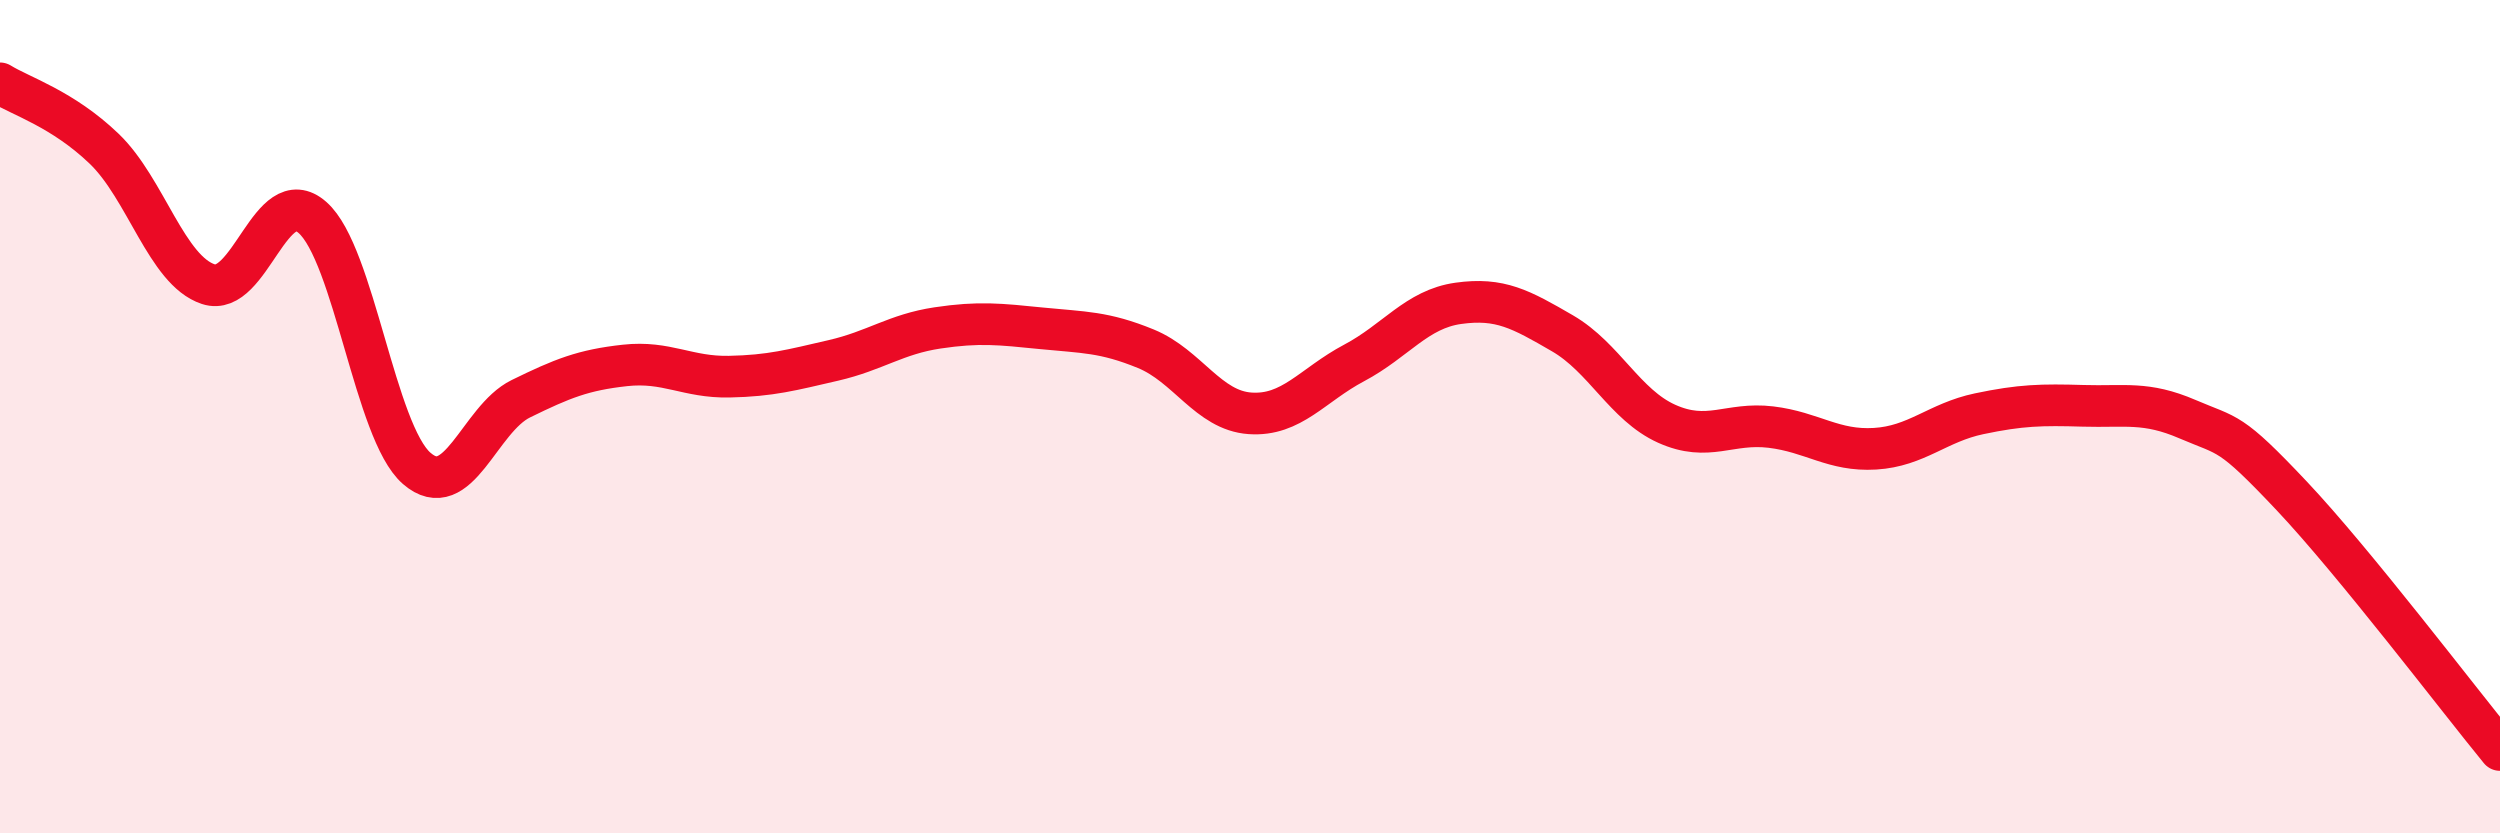
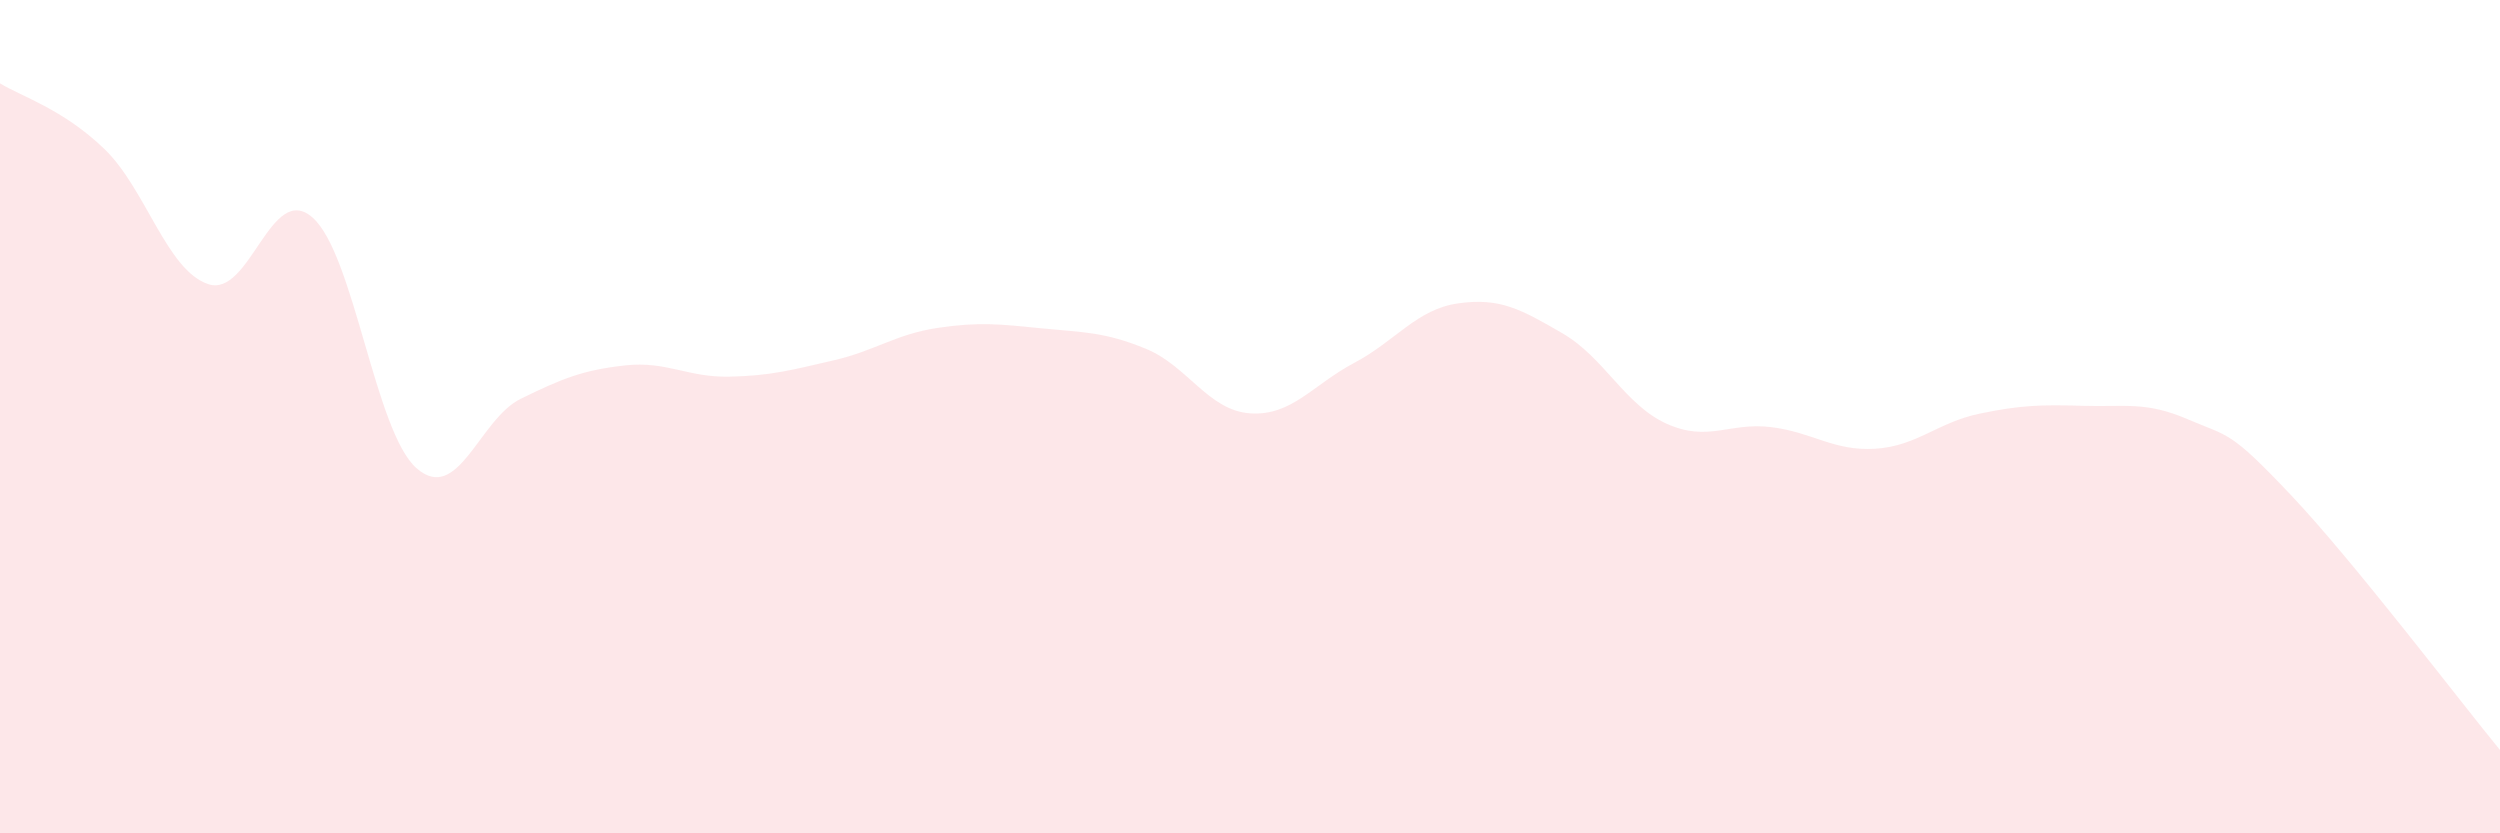
<svg xmlns="http://www.w3.org/2000/svg" width="60" height="20" viewBox="0 0 60 20">
  <path d="M 0,2 C 0.5,2.31 1.5,2.61 2.5,3.57 C 3.5,4.53 4,6.49 5,6.82 C 6,7.15 6.5,4.34 7.5,5.22 C 8.5,6.1 9,10.37 10,11.24 C 11,12.11 11.5,10.06 12.5,9.57 C 13.5,9.08 14,8.88 15,8.77 C 16,8.66 16.5,9.06 17.5,9.04 C 18.5,9.02 19,8.88 20,8.65 C 21,8.42 21.5,8.02 22.5,7.87 C 23.5,7.72 24,7.78 25,7.88 C 26,7.98 26.5,7.96 27.5,8.37 C 28.5,8.78 29,9.85 30,9.92 C 31,9.99 31.5,9.24 32.5,8.71 C 33.5,8.18 34,7.42 35,7.28 C 36,7.14 36.5,7.42 37.5,8 C 38.5,8.58 39,9.72 40,10.17 C 41,10.62 41.5,10.13 42.5,10.25 C 43.5,10.37 44,10.83 45,10.77 C 46,10.71 46.5,10.14 47.5,9.93 C 48.5,9.72 49,9.71 50,9.74 C 51,9.77 51.5,9.63 52.5,10.06 C 53.5,10.49 53.5,10.31 55,11.9 C 56.5,13.49 59,16.78 60,18L60 20L0 20Z" fill="#EB0A25" opacity="0.1" stroke-linecap="round" stroke-linejoin="round" />
-   <path d="M 0,2 C 0.5,2.31 1.5,2.61 2.5,3.57 C 3.5,4.53 4,6.49 5,6.82 C 6,7.15 6.5,4.34 7.5,5.22 C 8.5,6.1 9,10.37 10,11.24 C 11,12.11 11.5,10.06 12.5,9.57 C 13.5,9.08 14,8.88 15,8.77 C 16,8.66 16.5,9.06 17.5,9.04 C 18.5,9.02 19,8.88 20,8.65 C 21,8.42 21.5,8.02 22.5,7.87 C 23.5,7.72 24,7.78 25,7.88 C 26,7.98 26.5,7.96 27.5,8.37 C 28.5,8.78 29,9.85 30,9.92 C 31,9.99 31.5,9.24 32.5,8.71 C 33.5,8.18 34,7.42 35,7.28 C 36,7.14 36.5,7.42 37.5,8 C 38.5,8.58 39,9.72 40,10.17 C 41,10.62 41.5,10.13 42.5,10.25 C 43.5,10.37 44,10.83 45,10.77 C 46,10.71 46.5,10.14 47.5,9.93 C 48.5,9.72 49,9.71 50,9.74 C 51,9.77 51.5,9.63 52.5,10.06 C 53.5,10.49 53.5,10.31 55,11.9 C 56.5,13.49 59,16.78 60,18" stroke="#EB0A25" stroke-width="1" fill="none" stroke-linecap="round" stroke-linejoin="round" />
</svg>